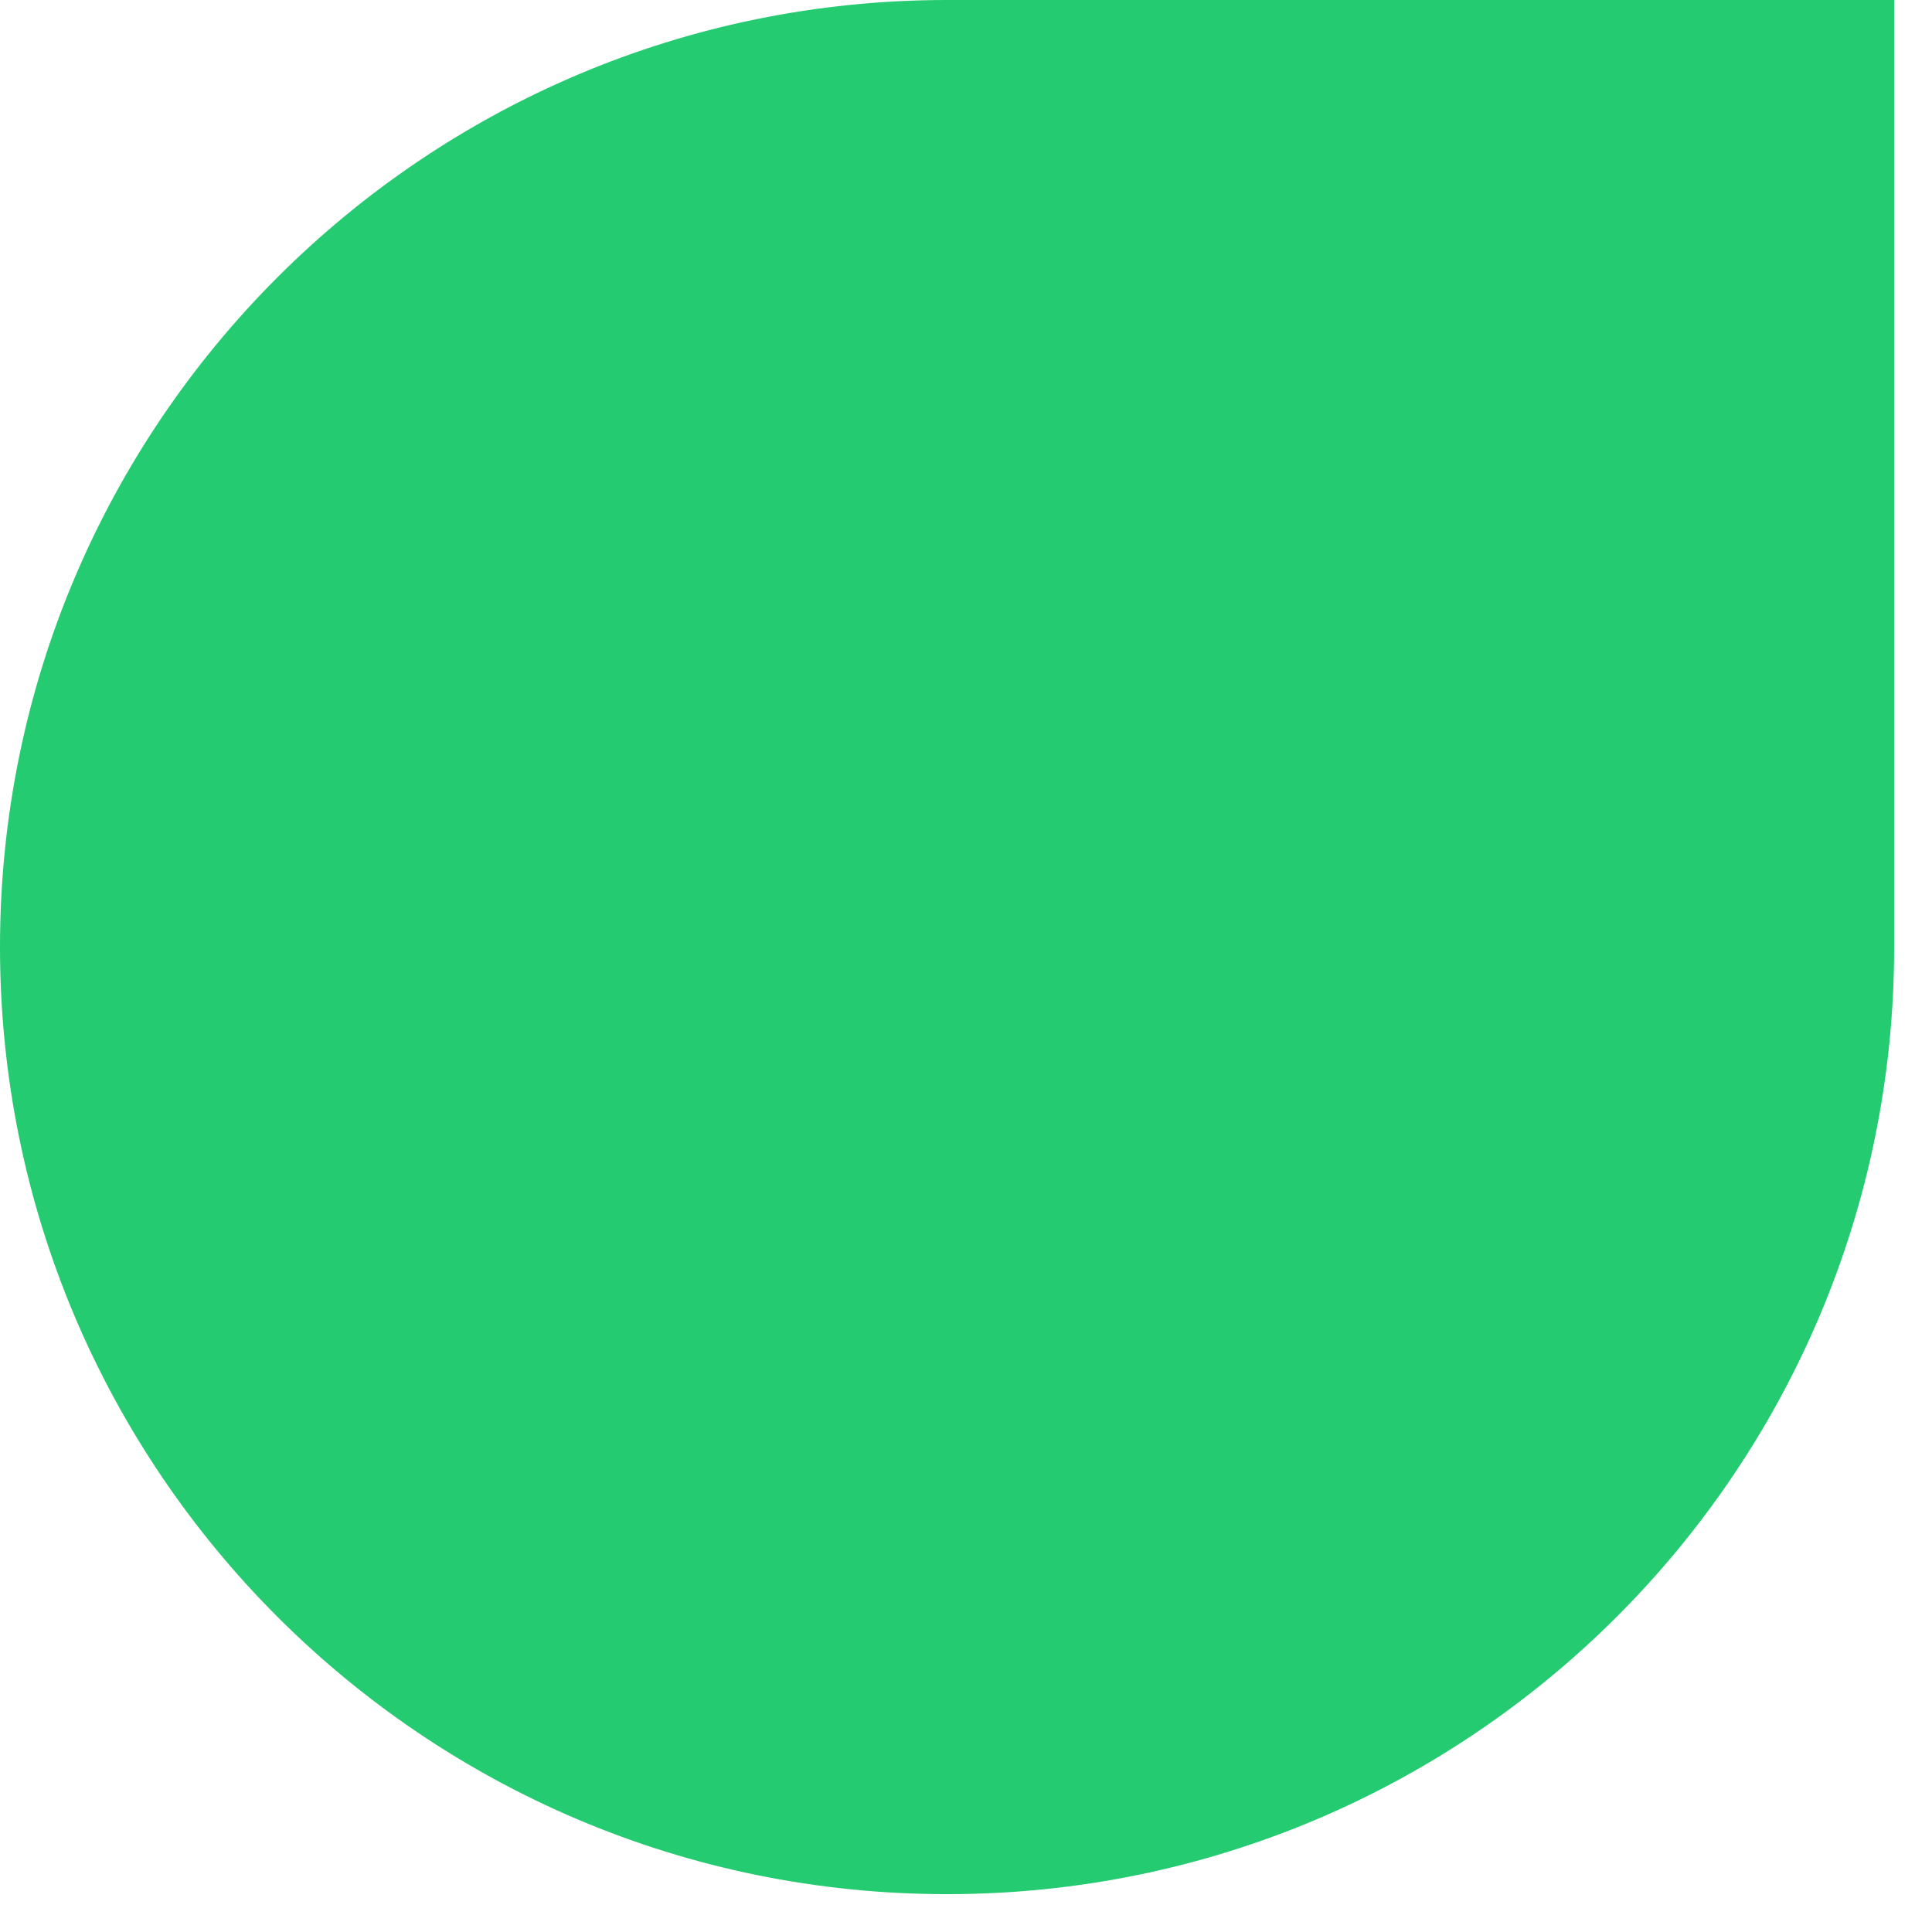
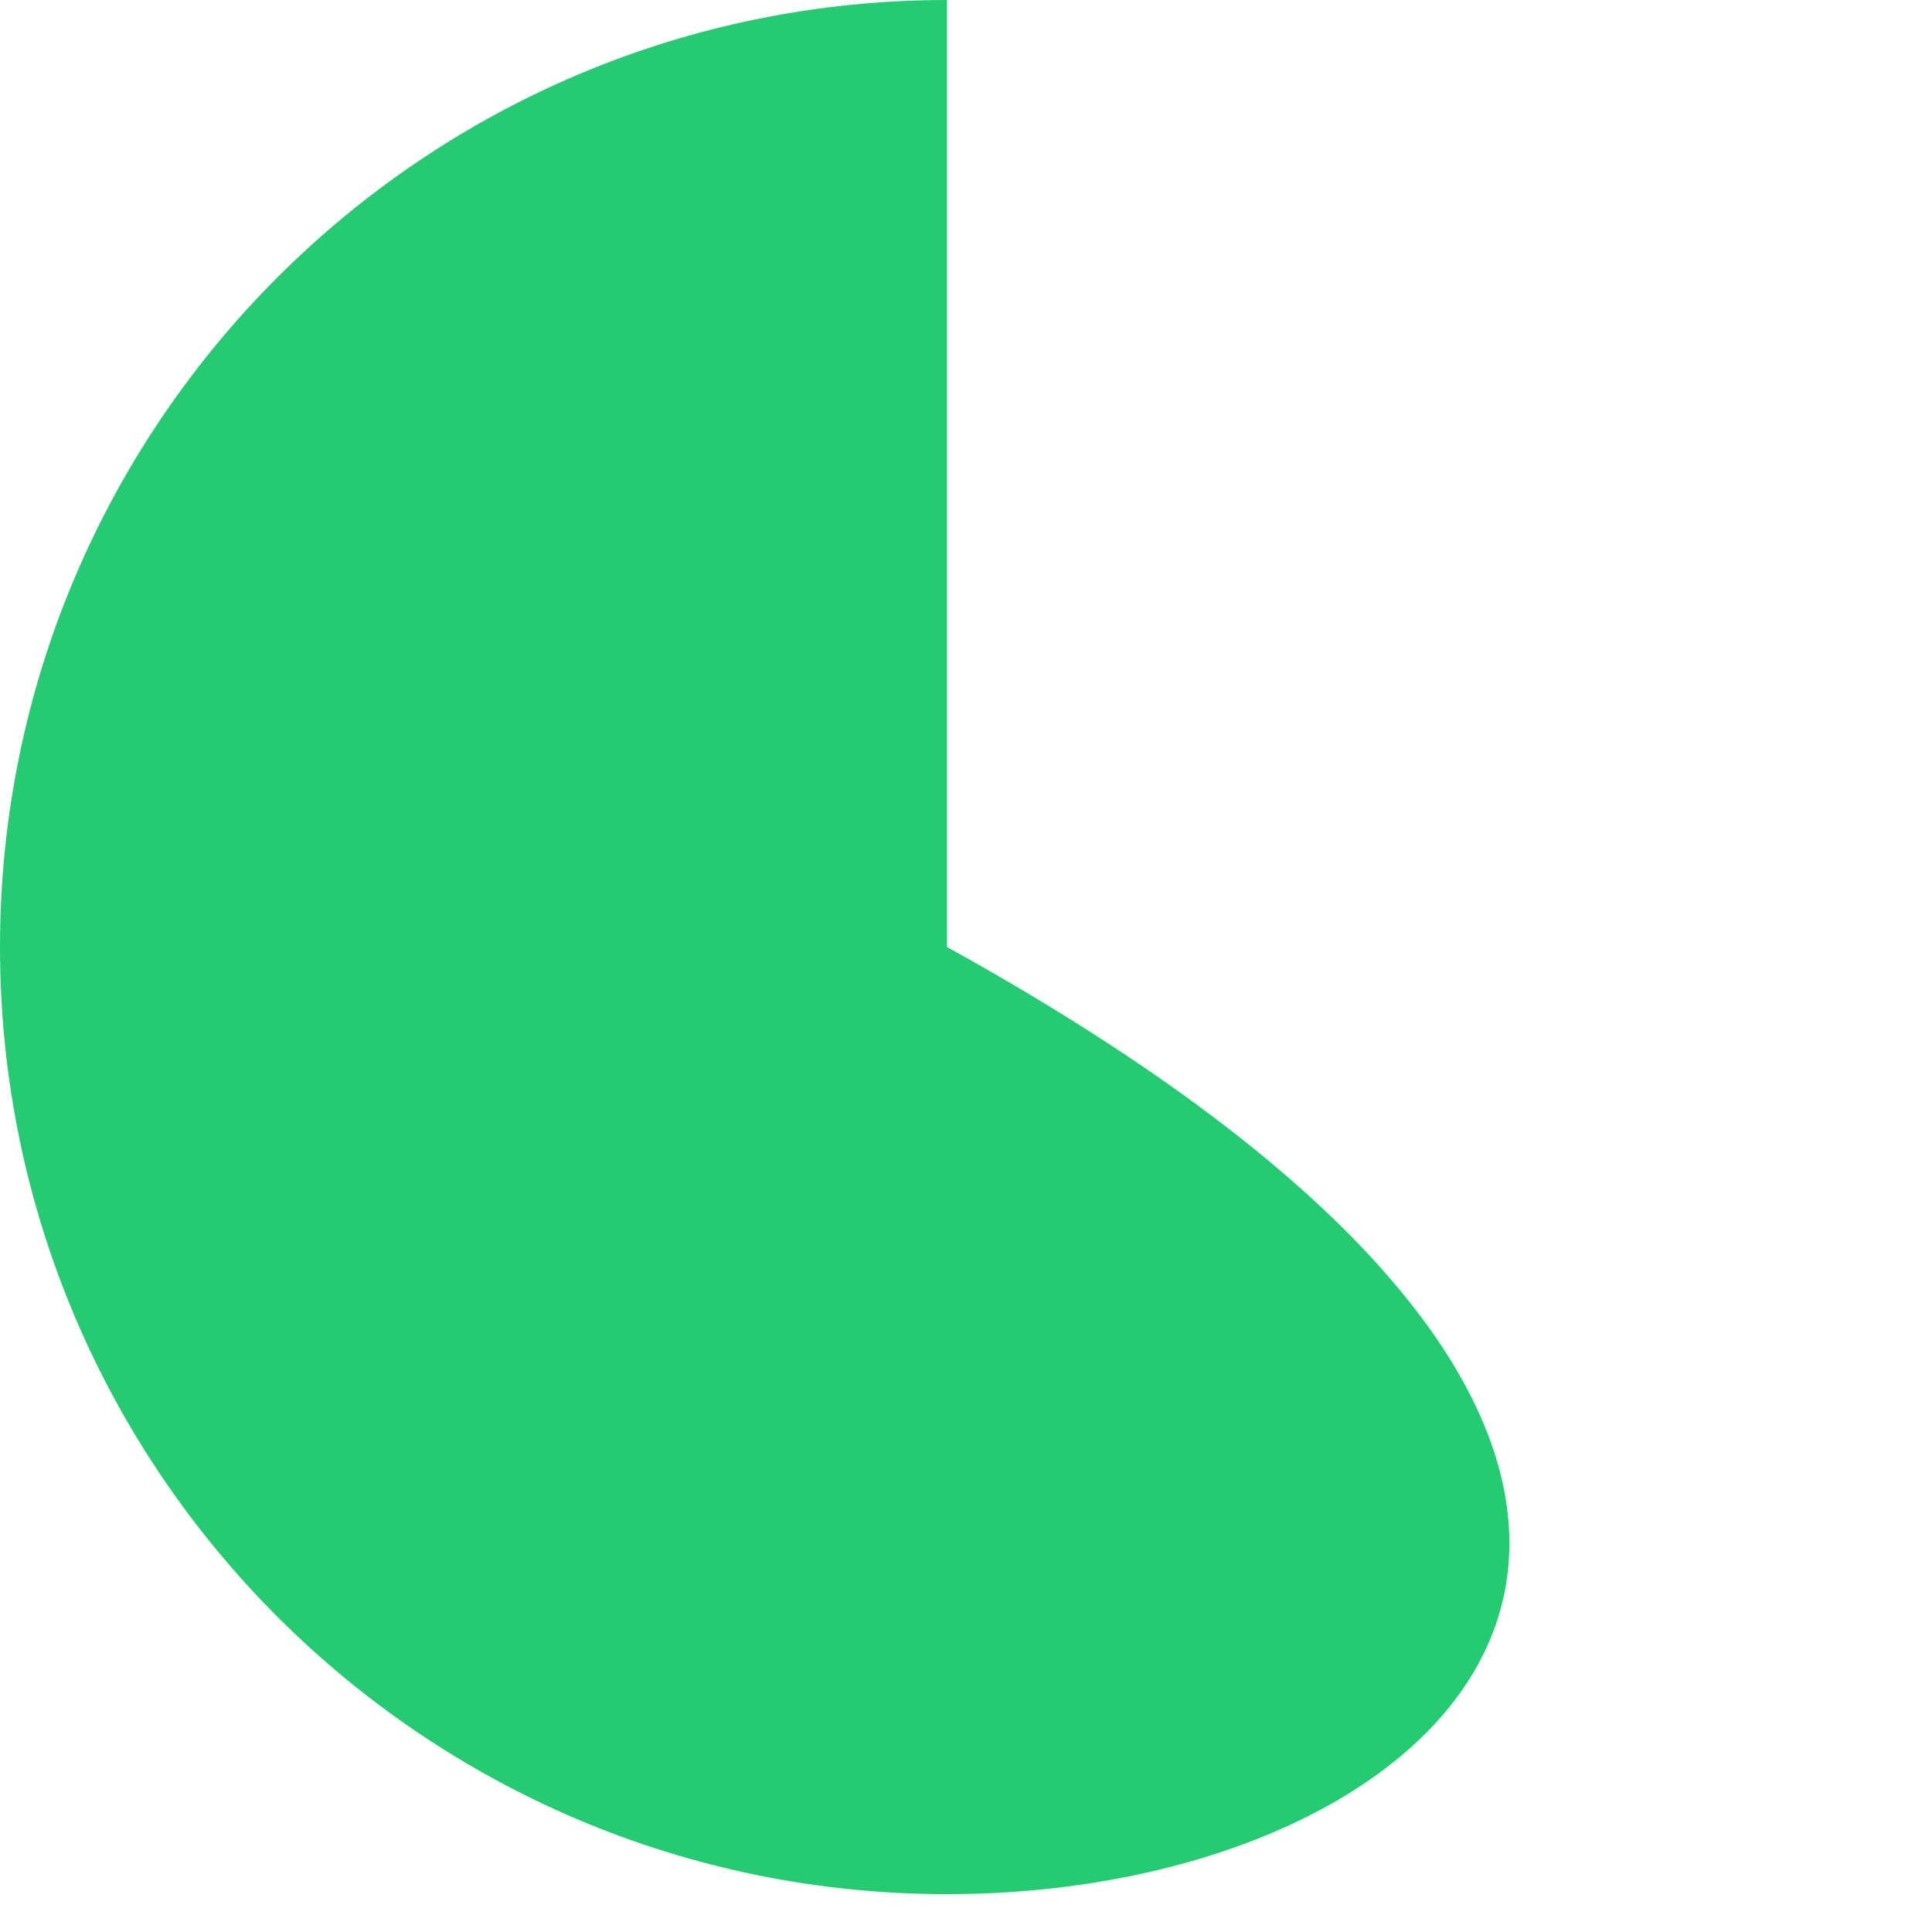
<svg xmlns="http://www.w3.org/2000/svg" fill="none" height="100%" overflow="visible" preserveAspectRatio="none" style="display: block;" viewBox="0 0 17 17" width="100%">
-   <path d="M0 8.333C0 3.731 3.731 0 8.333 0H16.667V8.333C16.667 12.936 12.936 16.667 8.333 16.667C3.731 16.667 0 12.936 0 8.333Z" fill="#24CB71" id="Vector" />
+   <path d="M0 8.333C0 3.731 3.731 0 8.333 0V8.333C16.667 12.936 12.936 16.667 8.333 16.667C3.731 16.667 0 12.936 0 8.333Z" fill="#24CB71" id="Vector" />
</svg>